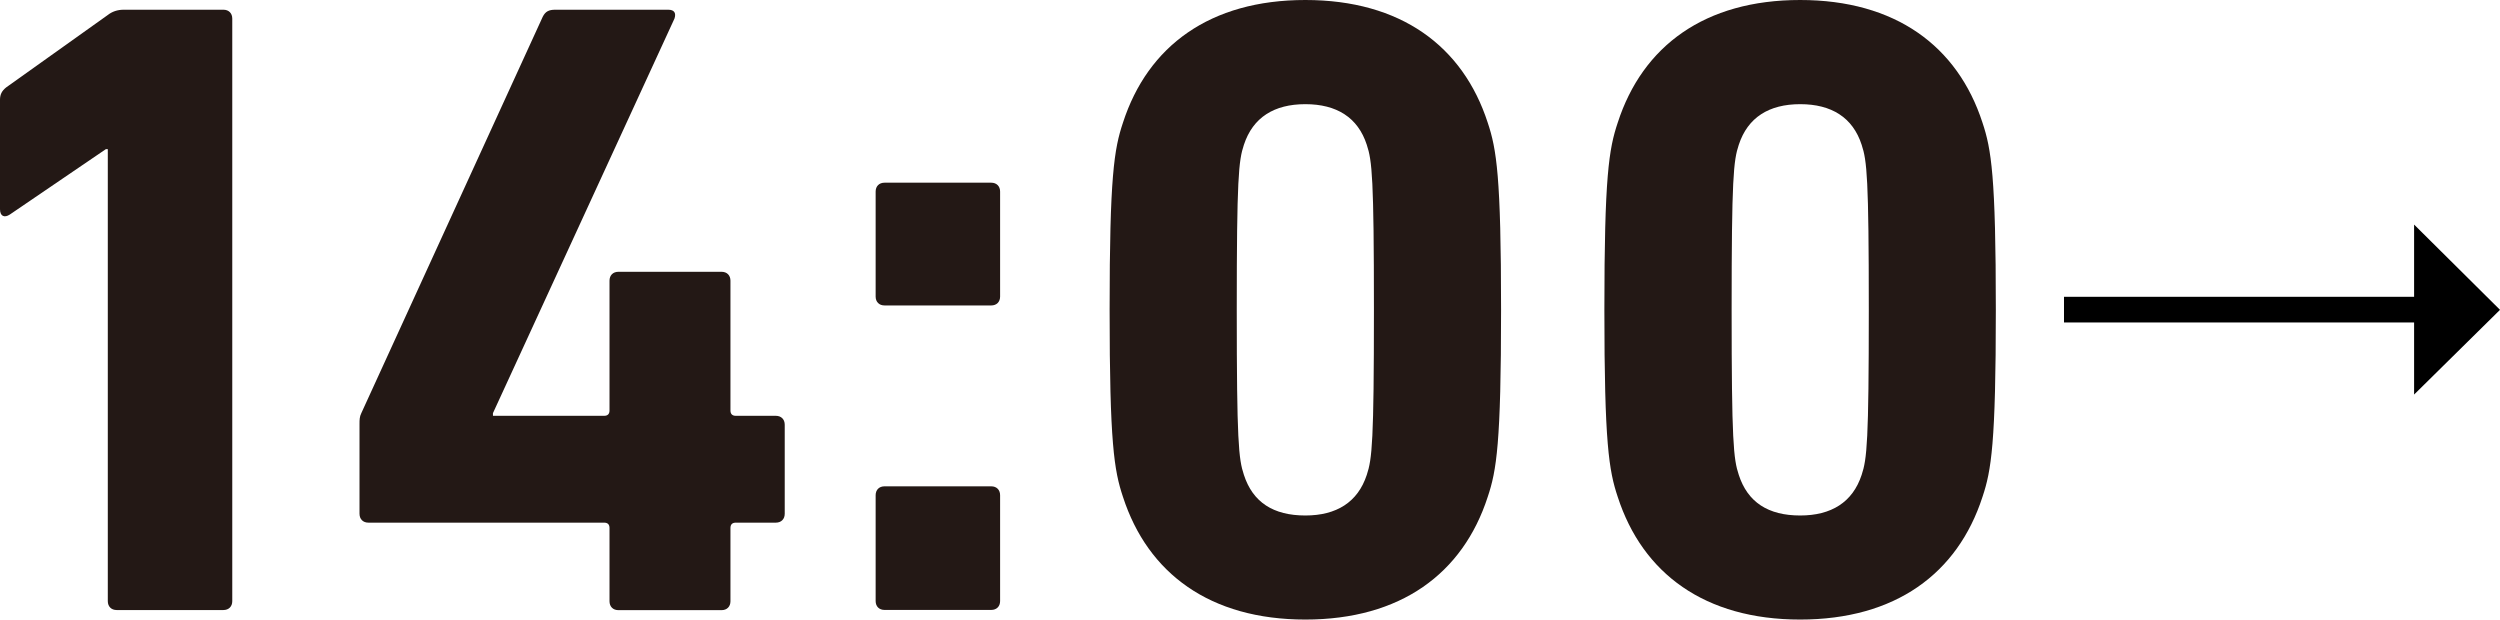
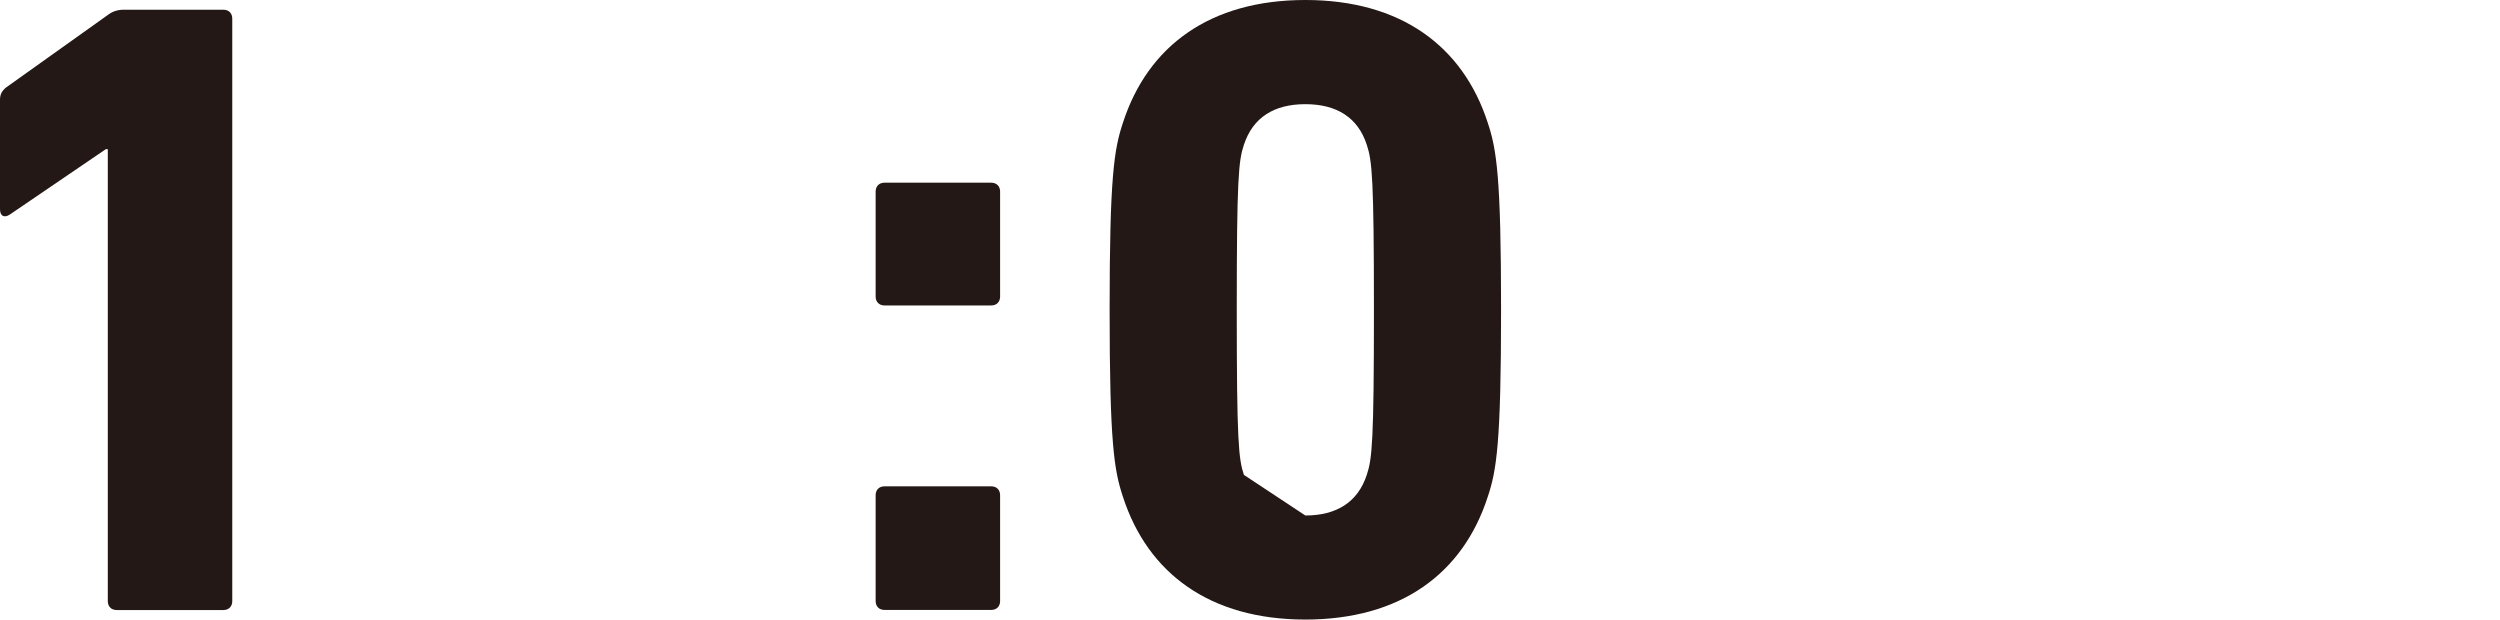
<svg xmlns="http://www.w3.org/2000/svg" id="_レイヤー_2" data-name="レイヤー_2" viewBox="0 0 234 58">
  <defs>
    <style> .cls-1 { fill: #231815; } </style>
  </defs>
  <g id="_レイヤー_5" data-name="レイヤー_5">
    <g>
      <path class="cls-1" d="M10.08,13.96h-.17L.92,20.08c-.5.33-.92.17-.92-.5v-10.24c0-.5.17-.83.58-1.16L10.08,1.41c.42-.33.92-.5,1.5-.5h9.33c.5,0,.83.33.83.83v54.53c0,.5-.33.83-.83.83h-9.99c-.5,0-.83-.33-.83-.83V13.96Z" />
-       <path class="cls-1" d="M33.65,48.09v-8.43c0-.33,0-.66.17-.99L50.8,1.57c.25-.5.58-.66,1.17-.66h10.58c.58,0,.75.33.58.83l-16.99,36.93v.25h10.41c.33,0,.5-.17.5-.5v-12.15c0-.5.33-.83.83-.83h9.66c.5,0,.83.33.83.83v12.15c0,.33.17.5.5.5h3.75c.5,0,.83.33.83.83v8.34c0,.5-.33.83-.83.83h-3.75c-.33,0-.5.17-.5.5v6.86c0,.5-.33.83-.83.83h-9.66c-.5,0-.83-.33-.83-.83v-6.86c0-.33-.17-.5-.5-.5h-22.07c-.5,0-.83-.33-.83-.83Z" />
      <path class="cls-1" d="M81.96,27.76v-9.83c0-.5.33-.83.83-.83h9.99c.5,0,.83.33.83.83v9.83c0,.5-.33.83-.83.83h-9.99c-.5,0-.83-.33-.83-.83ZM81.96,46.35c0-.5.33-.83.83-.83h9.99c.5,0,.83.33.83.83v9.91c0,.5-.33.83-.83.83h-9.99c-.5,0-.83-.33-.83-.83v-9.91Z" />
-       <path class="cls-1" d="M103.86,29c0-12.48.42-15.04,1.25-17.52,2.33-7.19,8.16-11.48,17.07-11.48s14.74,4.3,17.07,11.48c.83,2.48,1.25,5.04,1.25,17.52s-.42,15.04-1.25,17.51c-2.33,7.19-8.16,11.48-17.07,11.48s-14.74-4.3-17.07-11.48c-.83-2.48-1.25-5.04-1.25-17.51ZM122.18,48.25c2.91,0,4.91-1.24,5.75-3.8.5-1.49.67-3.14.67-15.45s-.17-13.96-.67-15.45c-.83-2.56-2.83-3.8-5.75-3.8s-4.91,1.24-5.75,3.8c-.5,1.49-.67,3.14-.67,15.45s.17,13.96.67,15.45c.83,2.56,2.75,3.8,5.75,3.8Z" />
-       <path class="cls-1" d="M150.17,29c0-12.48.42-15.04,1.25-17.52,2.33-7.19,8.16-11.48,17.07-11.48s14.74,4.3,17.07,11.48c.83,2.48,1.25,5.04,1.25,17.52s-.42,15.04-1.25,17.51c-2.33,7.19-8.16,11.48-17.07,11.48s-14.74-4.3-17.07-11.48c-.83-2.48-1.25-5.04-1.25-17.51ZM168.5,48.25c2.91,0,4.91-1.24,5.75-3.8.5-1.49.67-3.14.67-15.45s-.17-13.96-.67-15.45c-.83-2.56-2.83-3.8-5.75-3.8s-4.91,1.24-5.75,3.8c-.5,1.49-.67,3.14-.67,15.45s.17,13.96.67,15.45c.83,2.56,2.75,3.8,5.75,3.8Z" />
-       <path d="M225.96,21.02l8.04,7.98-8.04,7.93v-6.75h-32.77v-2.4h32.77v-6.75Z" />
+       <path class="cls-1" d="M103.86,29c0-12.48.42-15.04,1.25-17.52,2.33-7.19,8.16-11.48,17.07-11.48s14.74,4.3,17.07,11.48c.83,2.48,1.25,5.04,1.25,17.52s-.42,15.04-1.25,17.51c-2.33,7.19-8.16,11.48-17.07,11.48s-14.74-4.3-17.07-11.48c-.83-2.48-1.25-5.04-1.25-17.51ZM122.18,48.25c2.91,0,4.91-1.24,5.75-3.8.5-1.49.67-3.14.67-15.45s-.17-13.96-.67-15.45c-.83-2.56-2.83-3.8-5.75-3.8s-4.91,1.24-5.75,3.8c-.5,1.49-.67,3.14-.67,15.45s.17,13.96.67,15.45Z" />
    </g>
  </g>
</svg>